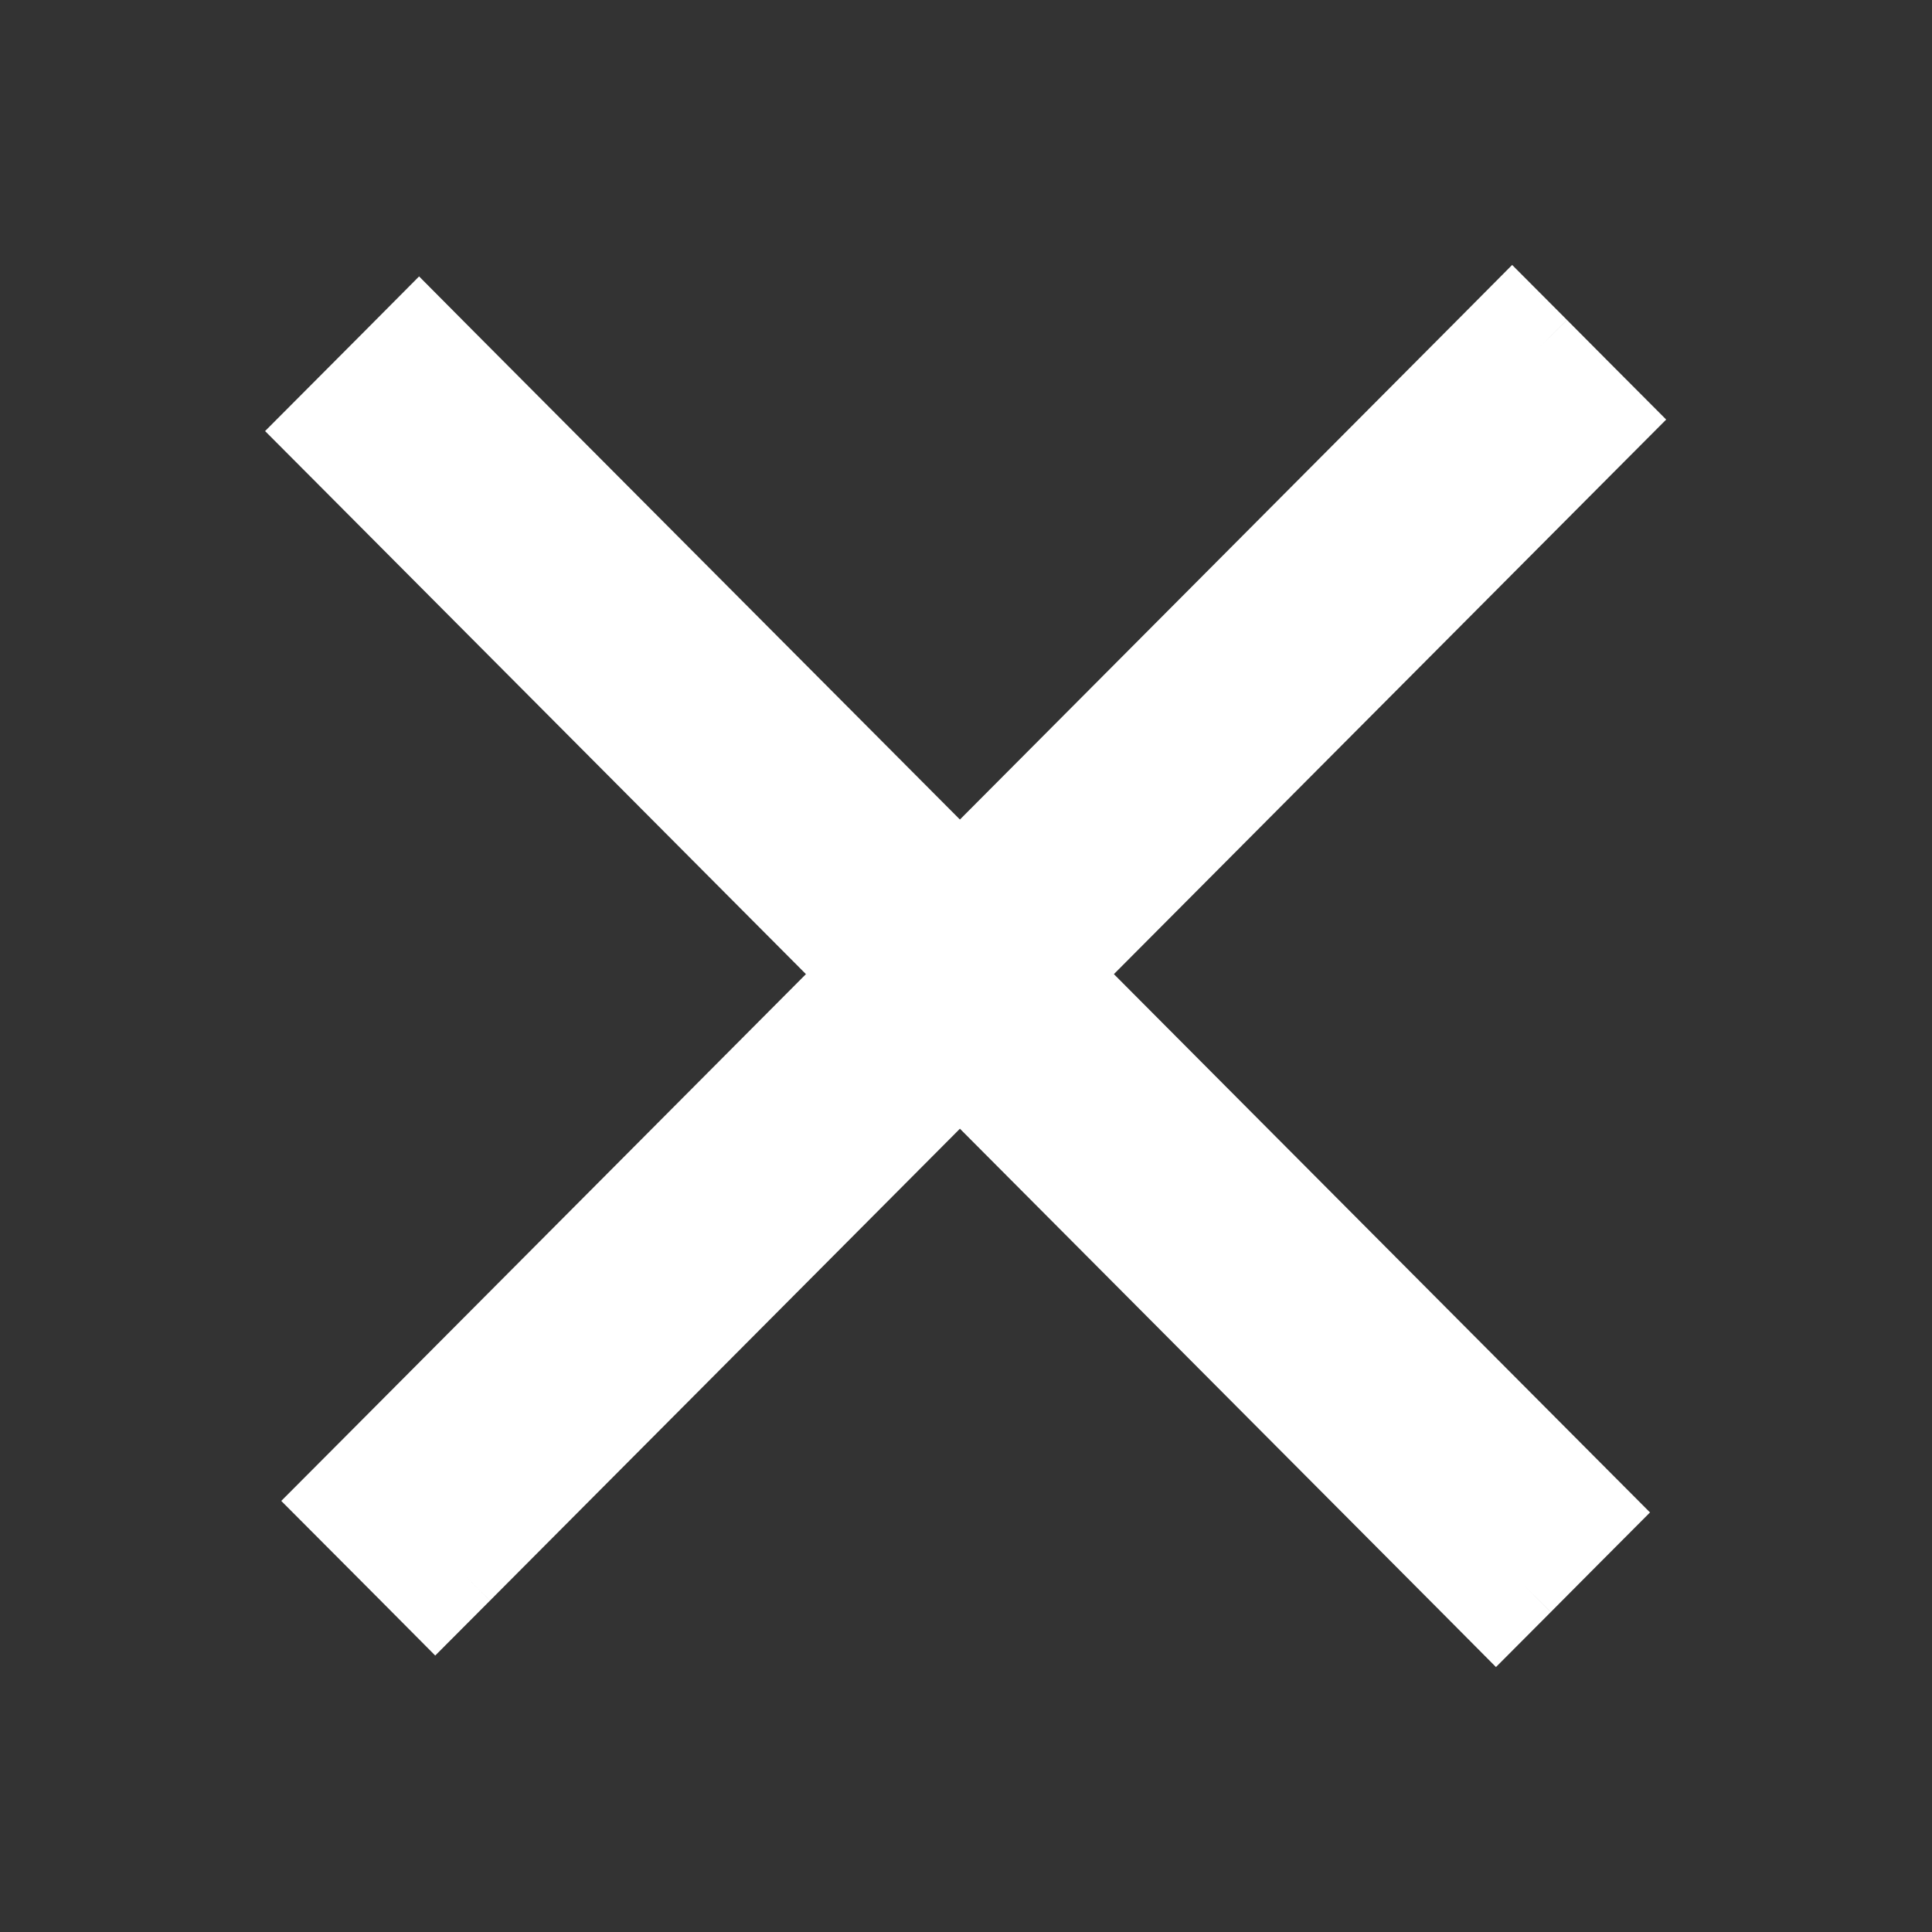
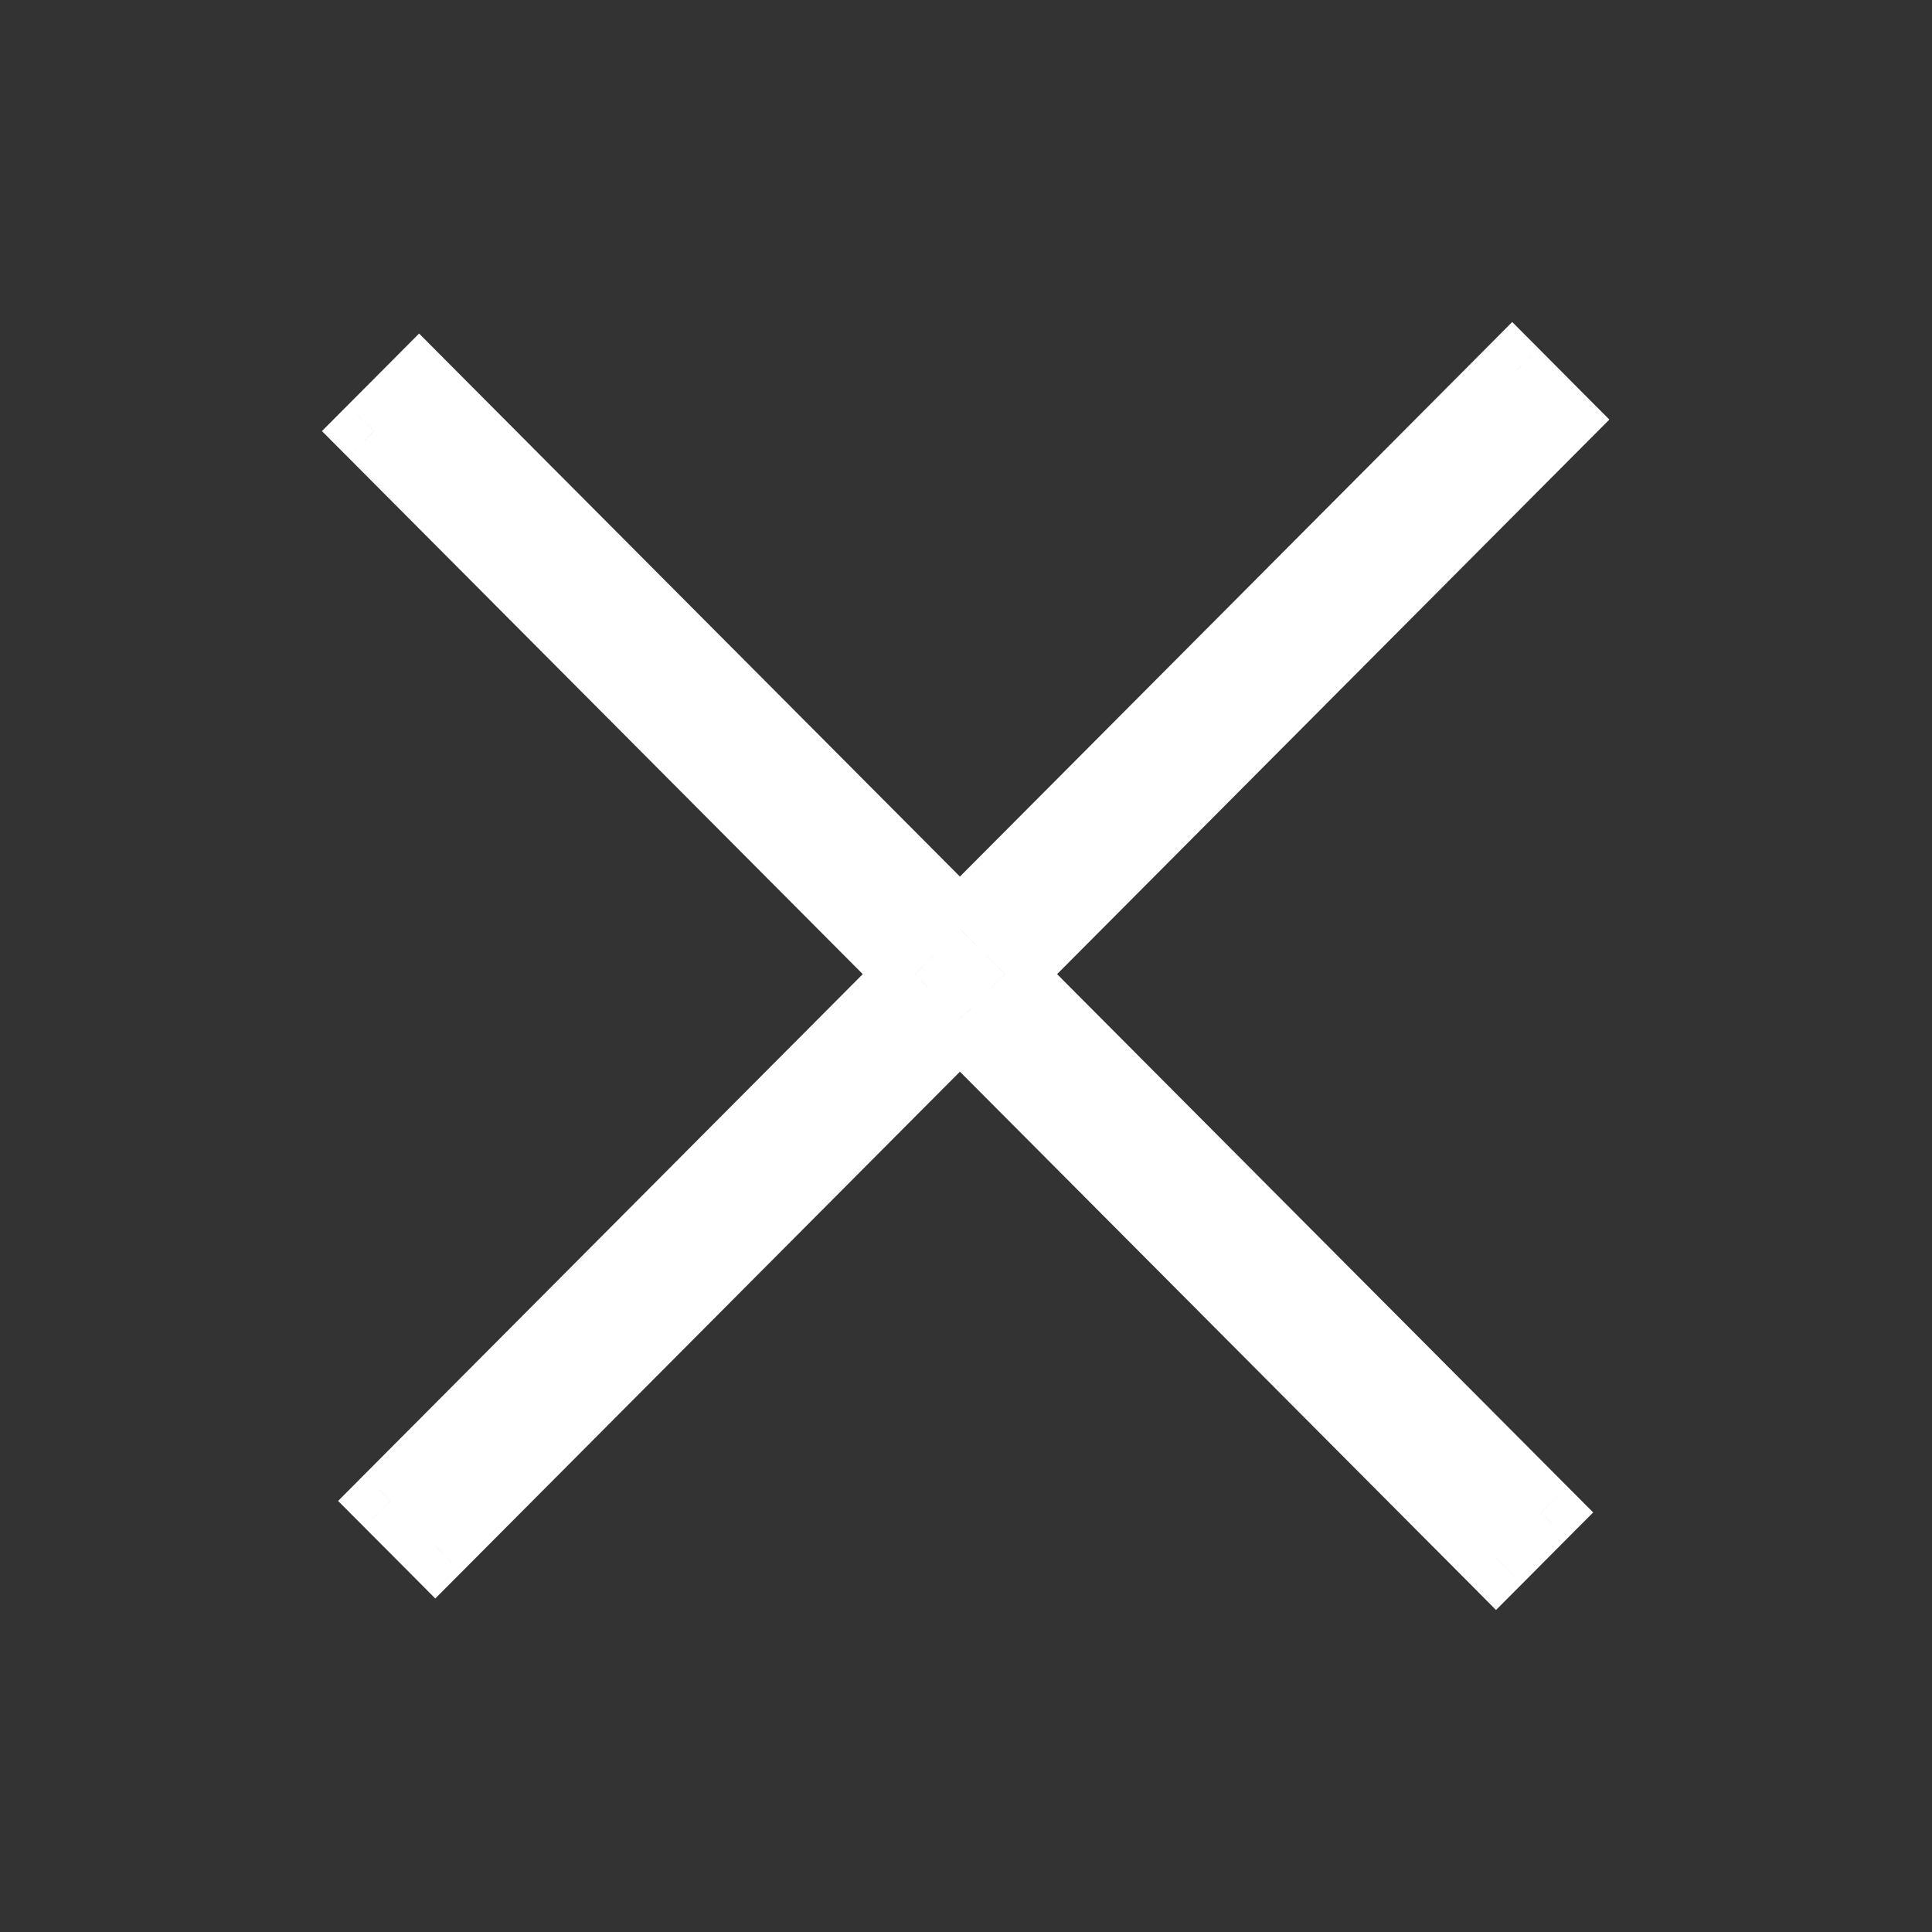
<svg xmlns="http://www.w3.org/2000/svg" width="24" height="24" viewBox="0 0 24 24" fill="none">
  <rect x="0" y="0" width="24" height="24" fill="#333333" stroke="none" />
  <path d="M19.344 5.212L19.669 5.536L19.992 5.212L19.669 4.888L19.344 5.212ZM12.483 12.101L12.158 11.777L11.835 12.101L12.158 12.425L12.483 12.101ZM18.785 4.651L19.111 4.327L18.785 4L18.46 4.327L18.785 4.651ZM11.924 11.54L11.599 11.864L11.924 12.191L12.25 11.864L11.924 11.54ZM5.206 4.794L5.531 4.47L5.206 4.143L4.881 4.47L5.206 4.794ZM4.647 5.355L4.322 5.031L3.999 5.355L4.322 5.679L4.647 5.355ZM11.366 12.101L11.691 12.425L12.014 12.101L11.691 11.777L11.366 12.101ZM4.848 18.645L4.523 18.321L4.2 18.645L4.523 18.969L4.848 18.645ZM5.407 19.206L5.082 19.53L5.407 19.857L5.733 19.53L5.407 19.206ZM11.924 12.662L12.25 12.338L11.924 12.011L11.599 12.338L11.924 12.662ZM18.584 19.349L18.259 19.673L18.584 20L18.91 19.673L18.584 19.349ZM19.143 18.788L19.468 19.112L19.791 18.788L19.468 18.464L19.143 18.788ZM19.019 4.888L12.158 11.777L12.809 12.425L19.669 5.536L19.019 4.888ZM18.46 4.975L19.019 5.536L19.669 4.888L19.111 4.327L18.46 4.975ZM12.25 11.864L19.111 4.975L18.46 4.327L11.599 11.216L12.25 11.864ZM4.881 5.118L11.599 11.864L12.25 11.216L5.531 4.47L4.881 5.118ZM4.973 5.679L5.531 5.118L4.881 4.47L4.322 5.031L4.973 5.679ZM11.691 11.777L4.973 5.031L4.322 5.679L11.04 12.425L11.691 11.777ZM5.174 18.969L11.691 12.425L11.04 11.777L4.523 18.321L5.174 18.969ZM5.733 18.882L5.174 18.321L4.523 18.969L5.082 19.53L5.733 18.882ZM11.599 12.338L5.082 18.882L5.733 19.53L12.25 12.986L11.599 12.338ZM18.91 19.025L12.25 12.338L11.599 12.986L18.259 19.673L18.91 19.025ZM18.817 18.464L18.259 19.025L18.91 19.673L19.468 19.112L18.817 18.464ZM12.158 12.425L18.817 19.112L19.468 18.464L12.809 11.777L12.158 12.425Z" fill="white" />
-   <path d="M19.669 5.536L19.344 5.212L19.669 4.888M19.669 5.536L19.992 5.212L19.669 4.888M19.669 5.536L12.809 12.425L12.158 11.777M19.669 5.536L19.019 4.888L12.158 11.777M19.669 4.888L19.019 5.536L18.46 4.975L19.111 4.327M19.669 4.888L19.111 4.327M12.158 11.777L12.483 12.101L12.158 12.425M12.158 11.777L11.835 12.101L12.158 12.425M12.158 12.425L18.817 19.112L19.468 18.464M12.158 12.425L12.809 11.777L19.468 18.464M19.111 4.327L18.785 4.651L18.46 4.327M19.111 4.327L18.785 4L18.46 4.327M18.46 4.327L19.111 4.975L12.25 11.864M18.46 4.327L11.599 11.216L12.25 11.864M11.599 11.864L11.924 11.54L12.25 11.864M11.599 11.864L11.924 12.191L12.25 11.864M11.599 11.864L4.881 5.118L5.531 4.47M11.599 11.864L12.25 11.216L5.531 4.47M5.531 4.47L5.206 4.794L4.881 4.47M5.531 4.47L5.206 4.143L4.881 4.47M4.881 4.47L5.531 5.118L4.973 5.679L4.322 5.031M4.881 4.47L4.322 5.031M4.322 5.031L4.647 5.355L4.322 5.679M4.322 5.031L3.999 5.355L4.322 5.679M4.322 5.679L4.973 5.031L11.691 11.777M4.322 5.679L11.04 12.425L11.691 11.777M11.691 12.425L11.366 12.101L11.691 11.777M11.691 12.425L12.014 12.101L11.691 11.777M11.691 12.425L5.174 18.969L4.523 18.321M11.691 12.425L11.04 11.777L4.523 18.321M4.523 18.321L4.848 18.645L4.523 18.969M4.523 18.321L4.2 18.645L4.523 18.969M4.523 18.969L5.174 18.321L5.733 18.882L5.082 19.53M4.523 18.969L5.082 19.53M5.082 19.53L5.407 19.206L5.733 19.53M5.082 19.53L5.407 19.857L5.733 19.53M5.733 19.53L5.082 18.882L11.599 12.338M5.733 19.53L12.25 12.986L11.599 12.338M12.25 12.338L11.924 12.662L11.599 12.338M12.25 12.338L11.924 12.011L11.599 12.338M12.25 12.338L18.91 19.025L18.259 19.673M12.25 12.338L11.599 12.986L18.259 19.673M18.259 19.673L18.584 19.349L18.91 19.673M18.259 19.673L18.584 20L18.91 19.673M18.91 19.673L18.259 19.025L18.817 18.464L19.468 19.112M18.91 19.673L19.468 19.112M19.468 19.112L19.143 18.788L19.468 18.464M19.468 19.112L19.791 18.788L19.468 18.464" stroke="white" />
</svg>